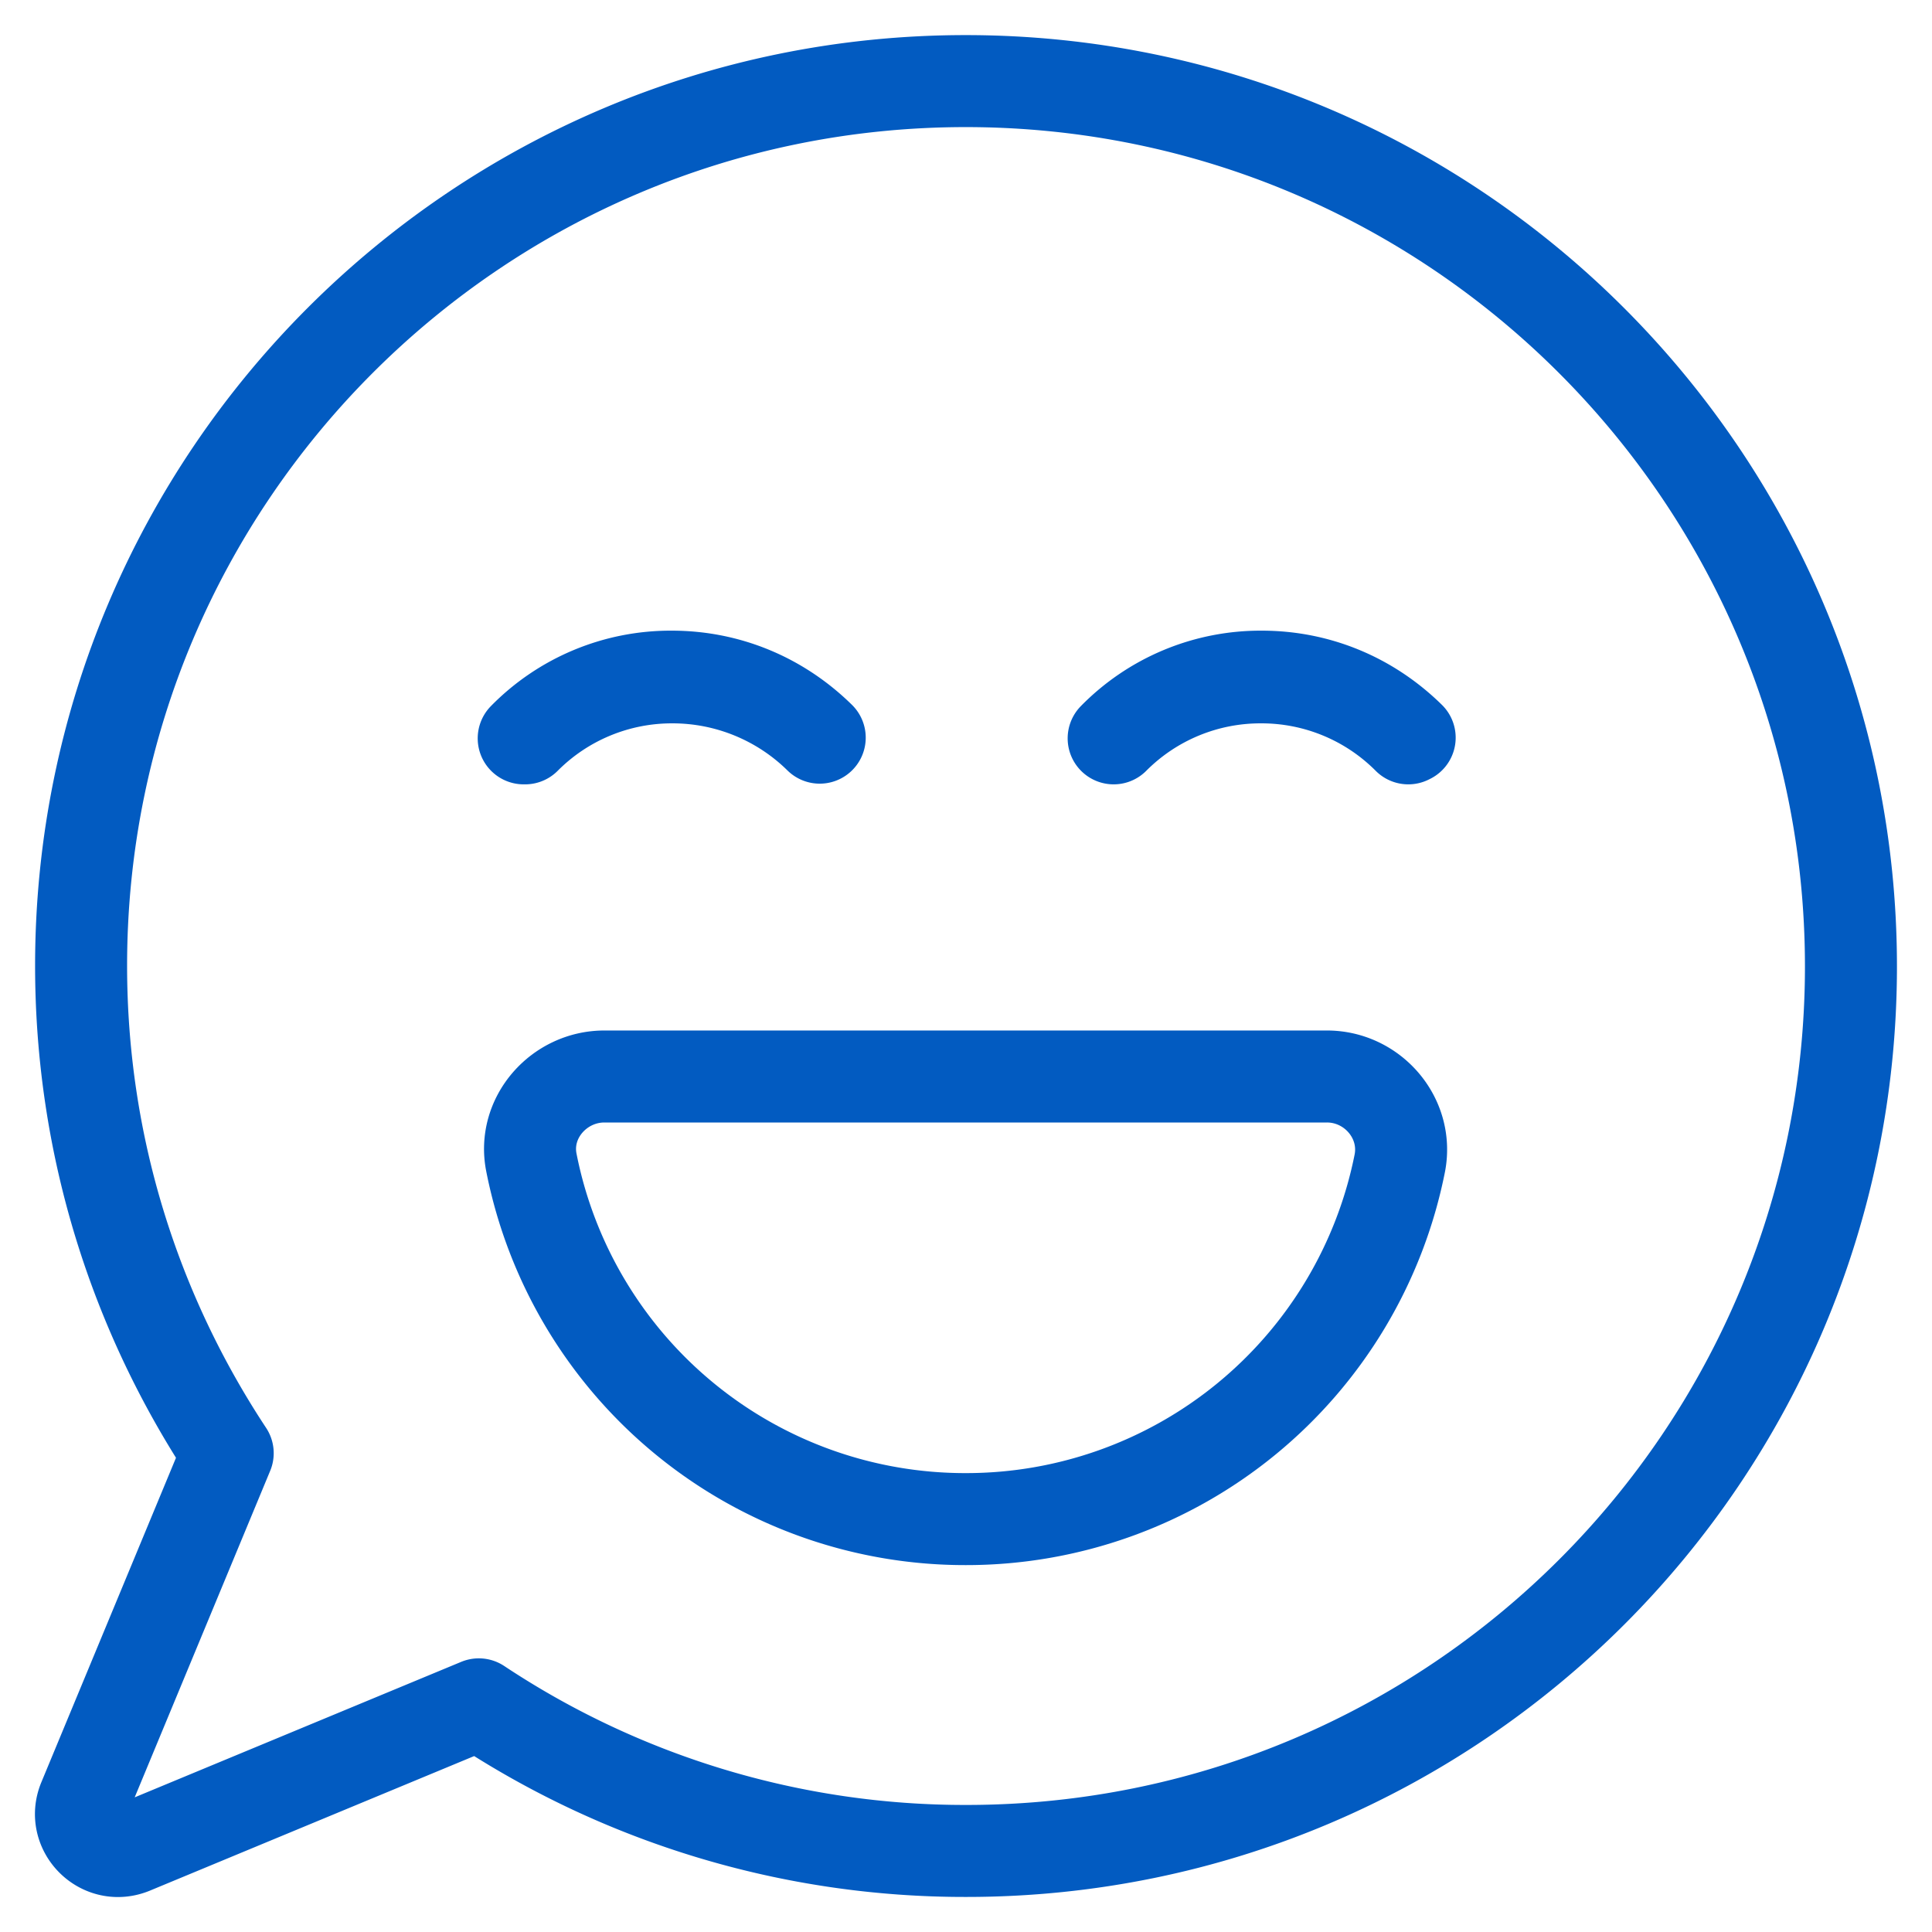
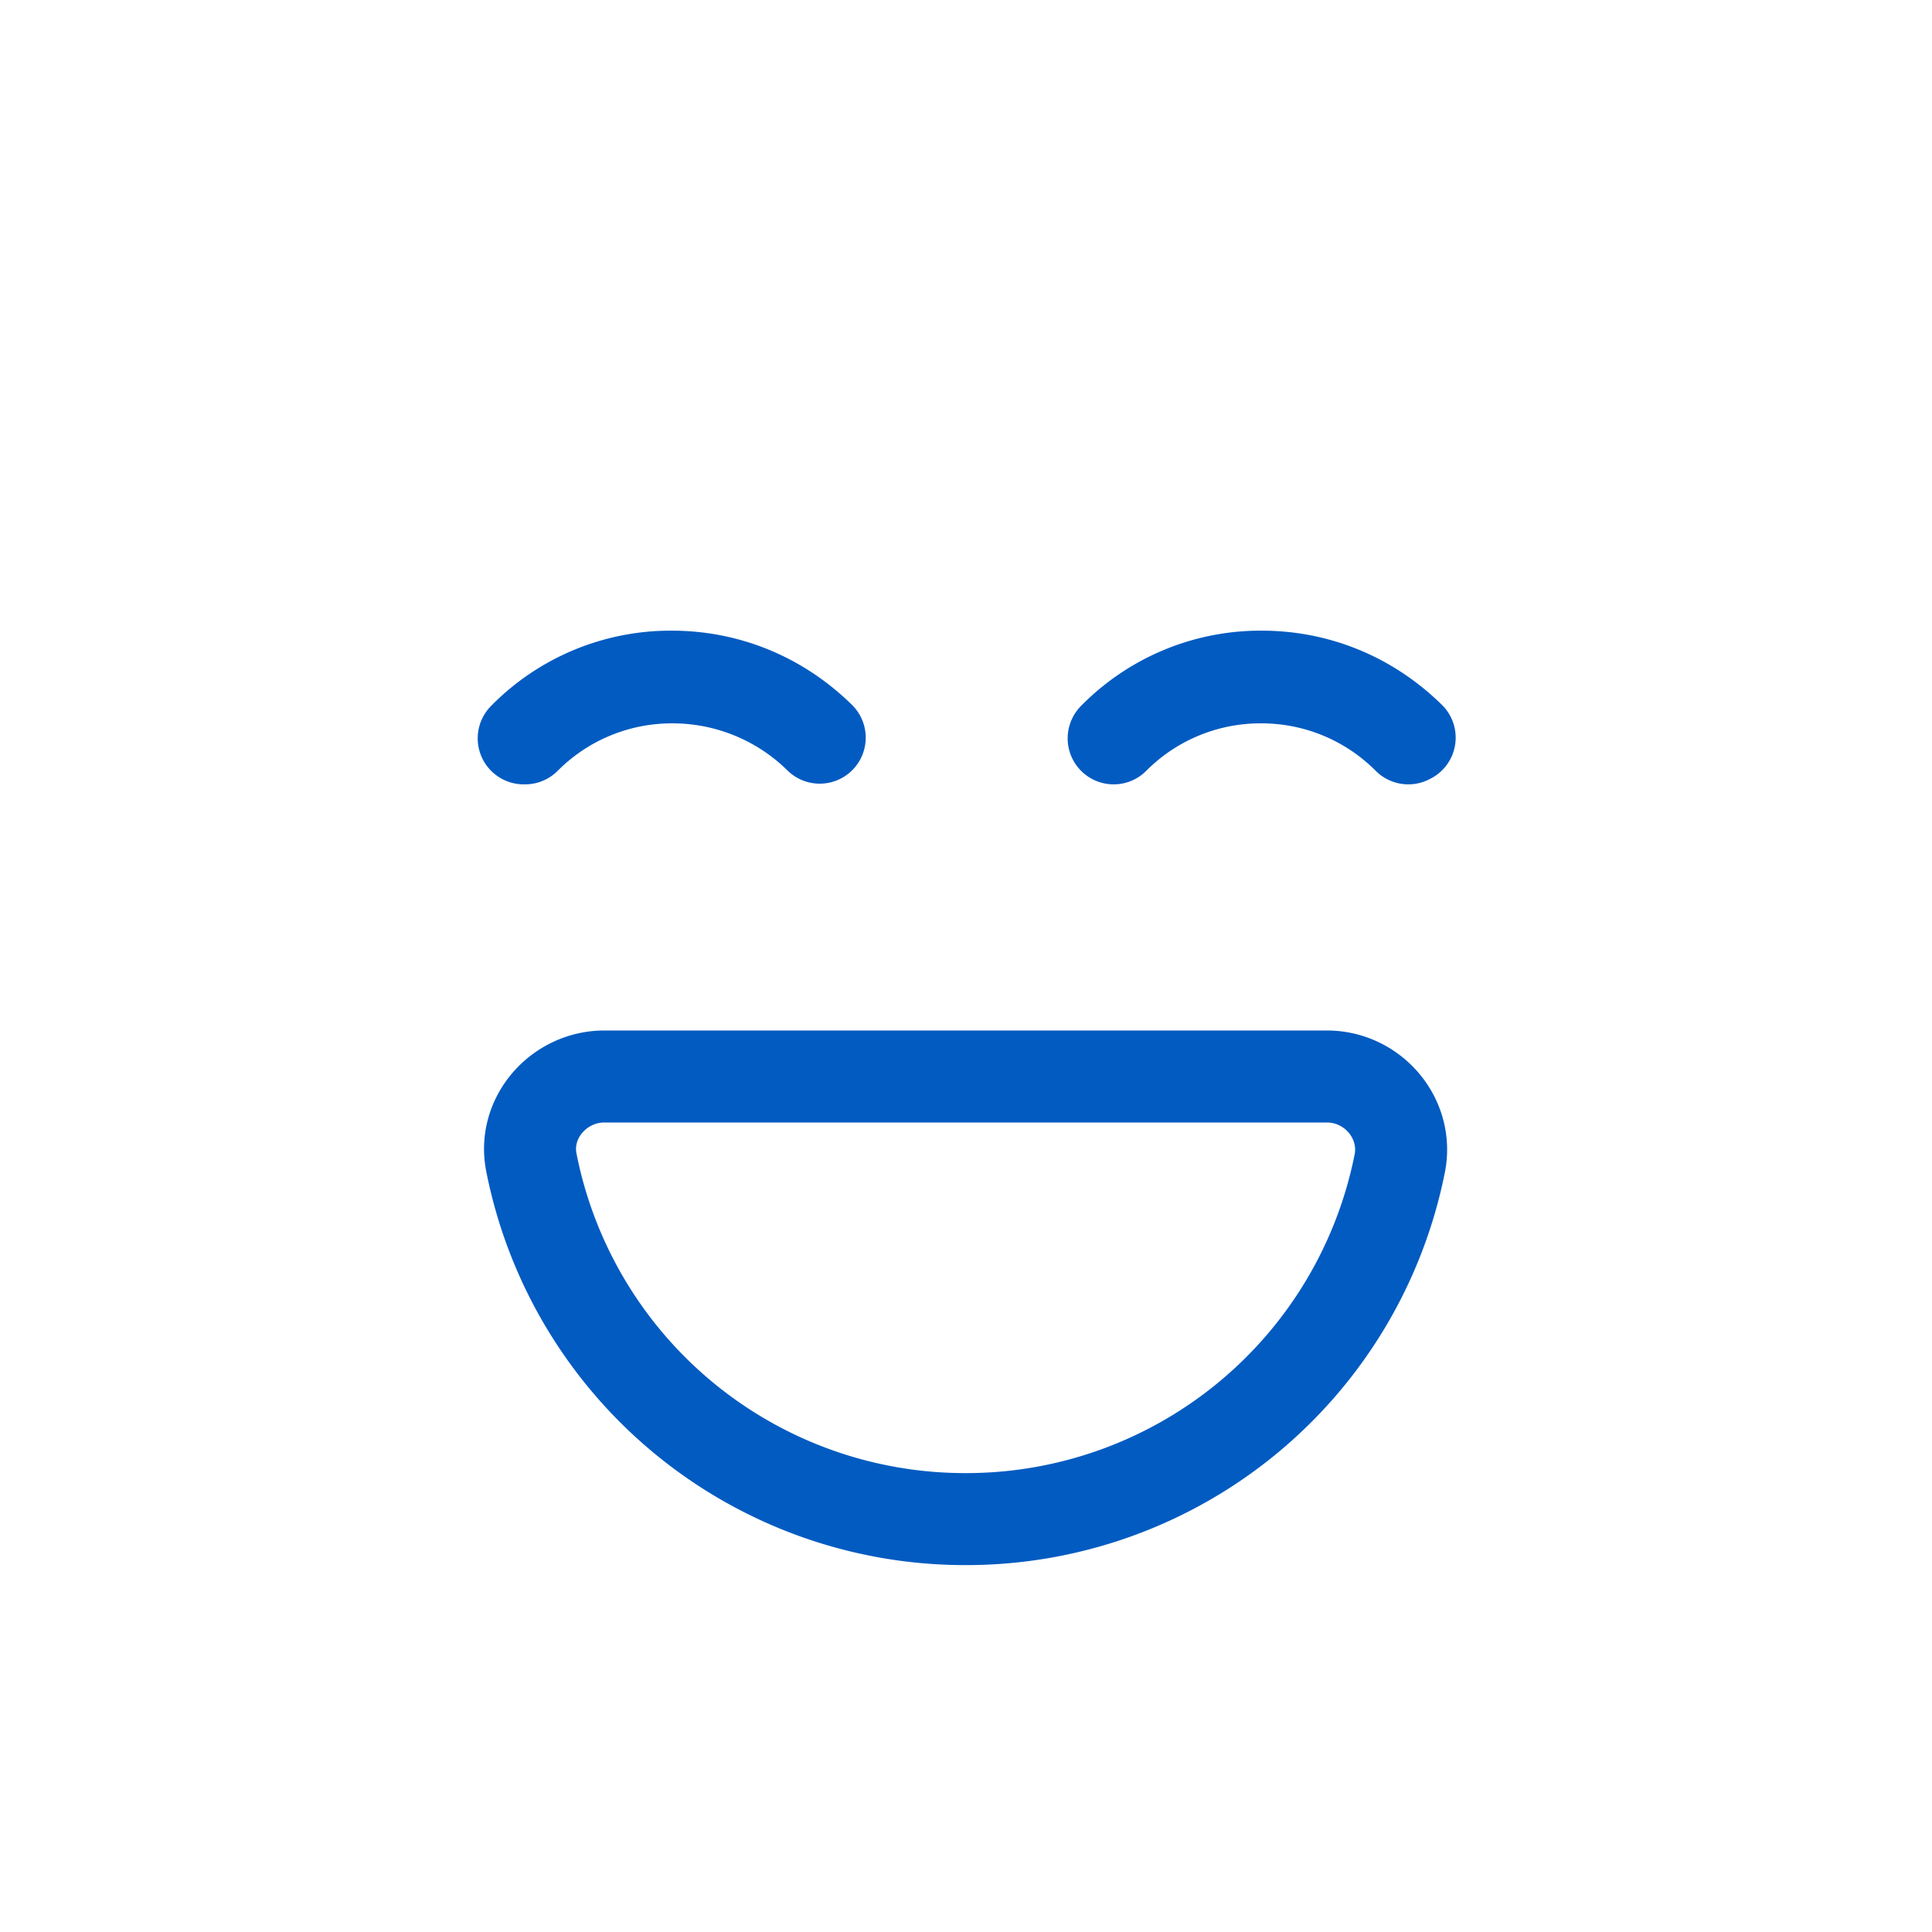
<svg xmlns="http://www.w3.org/2000/svg" width="42" height="42" fill="none">
  <g stroke="#025BC1" stroke-linecap="round" stroke-linejoin="round" stroke-width="2">
-     <path d="M20.993 1.763c-10.614 0-19.23 8.616-19.23 19.23 0 3.919 1.174 7.548 3.187 10.598l-3.126 7.533c-.275.656.381 1.327 1.052 1.053l7.533-3.126a19.1 19.1 0 0 0 10.599 3.187c10.629 0 19.23-8.616 19.23-19.23S31.622 1.763 20.993 1.763" />
    <path d="M28.846 23.402c.991 0 1.77.9 1.586 1.876a9.61 9.61 0 0 1-9.44 7.746 9.61 9.61 0 0 1-9.439-7.746c-.198-.976.595-1.876 1.586-1.876zm1.769-7.351a4.5 4.5 0 0 0-3.203-1.326 4.5 4.5 0 0 0-3.202 1.326 4.47 4.47 0 0 1 3.218-1.341c1.22 0 2.348.472 3.217 1.326zm-19.23 0a4.47 4.47 0 0 1 3.217-1.341c1.22 0 2.349.472 3.218 1.326a4.56 4.56 0 0 0-3.202-1.311 4.5 4.5 0 0 0-3.203 1.326z" />
  </g>
</svg>